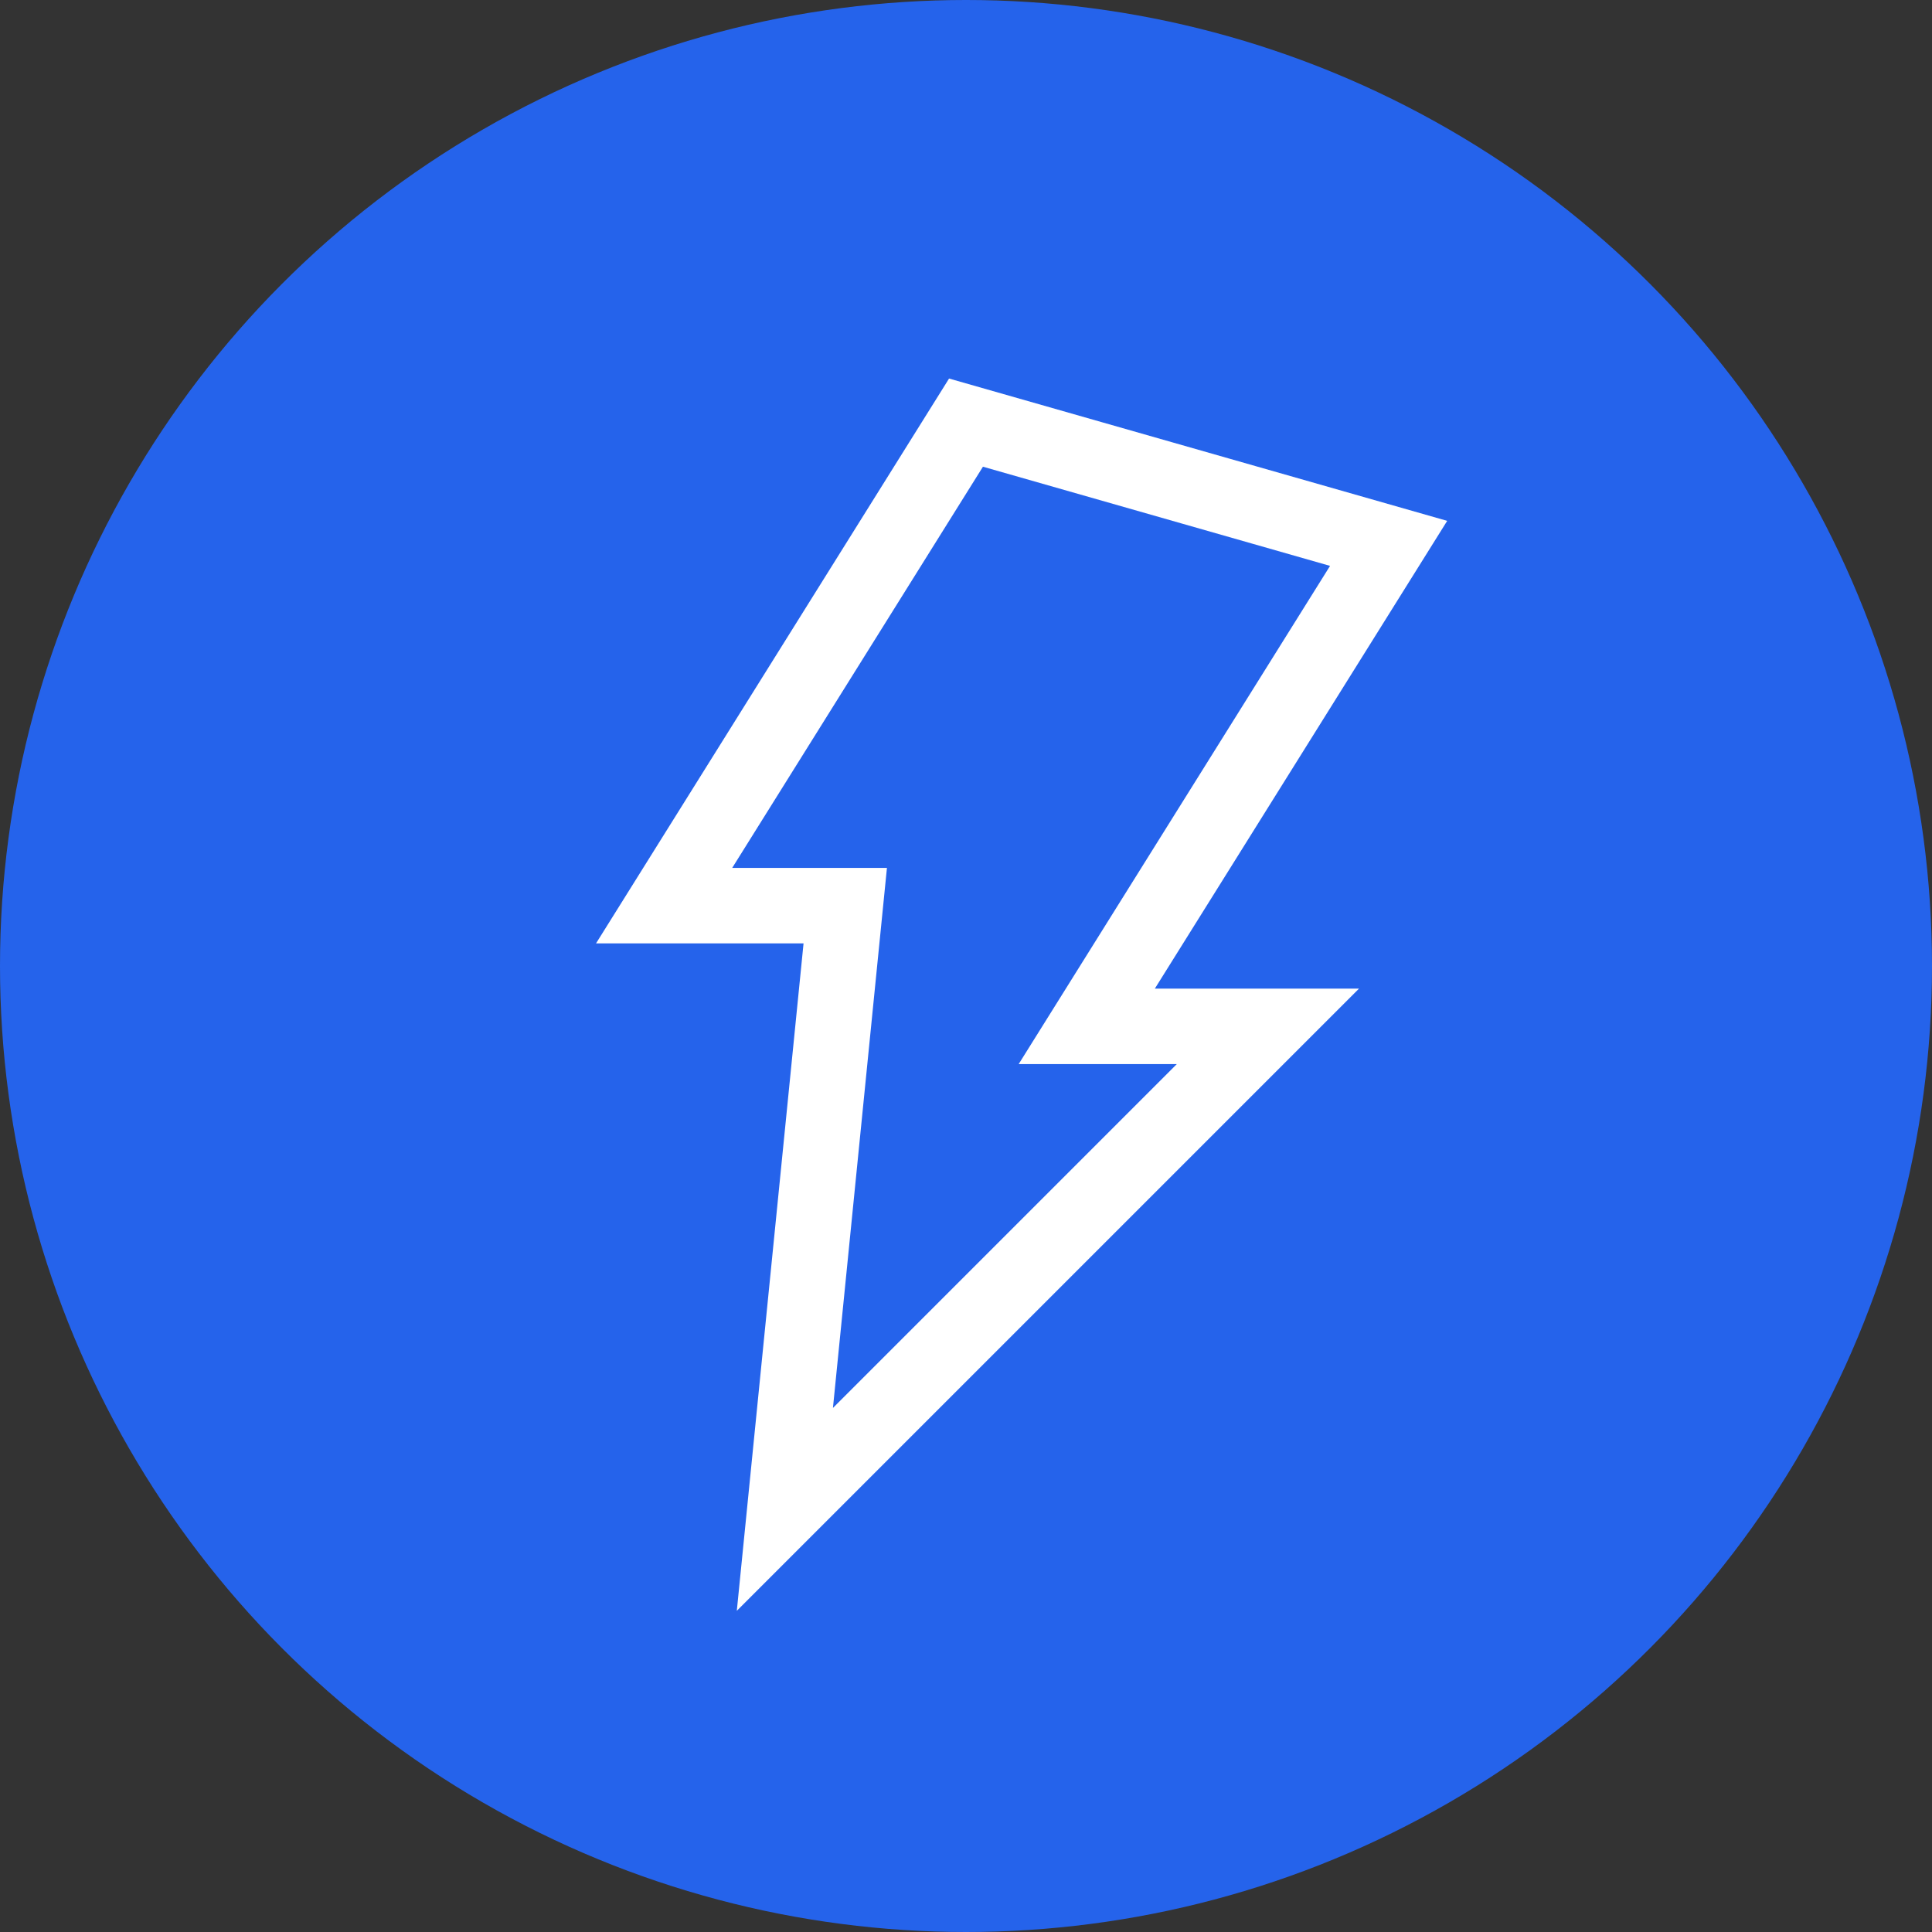
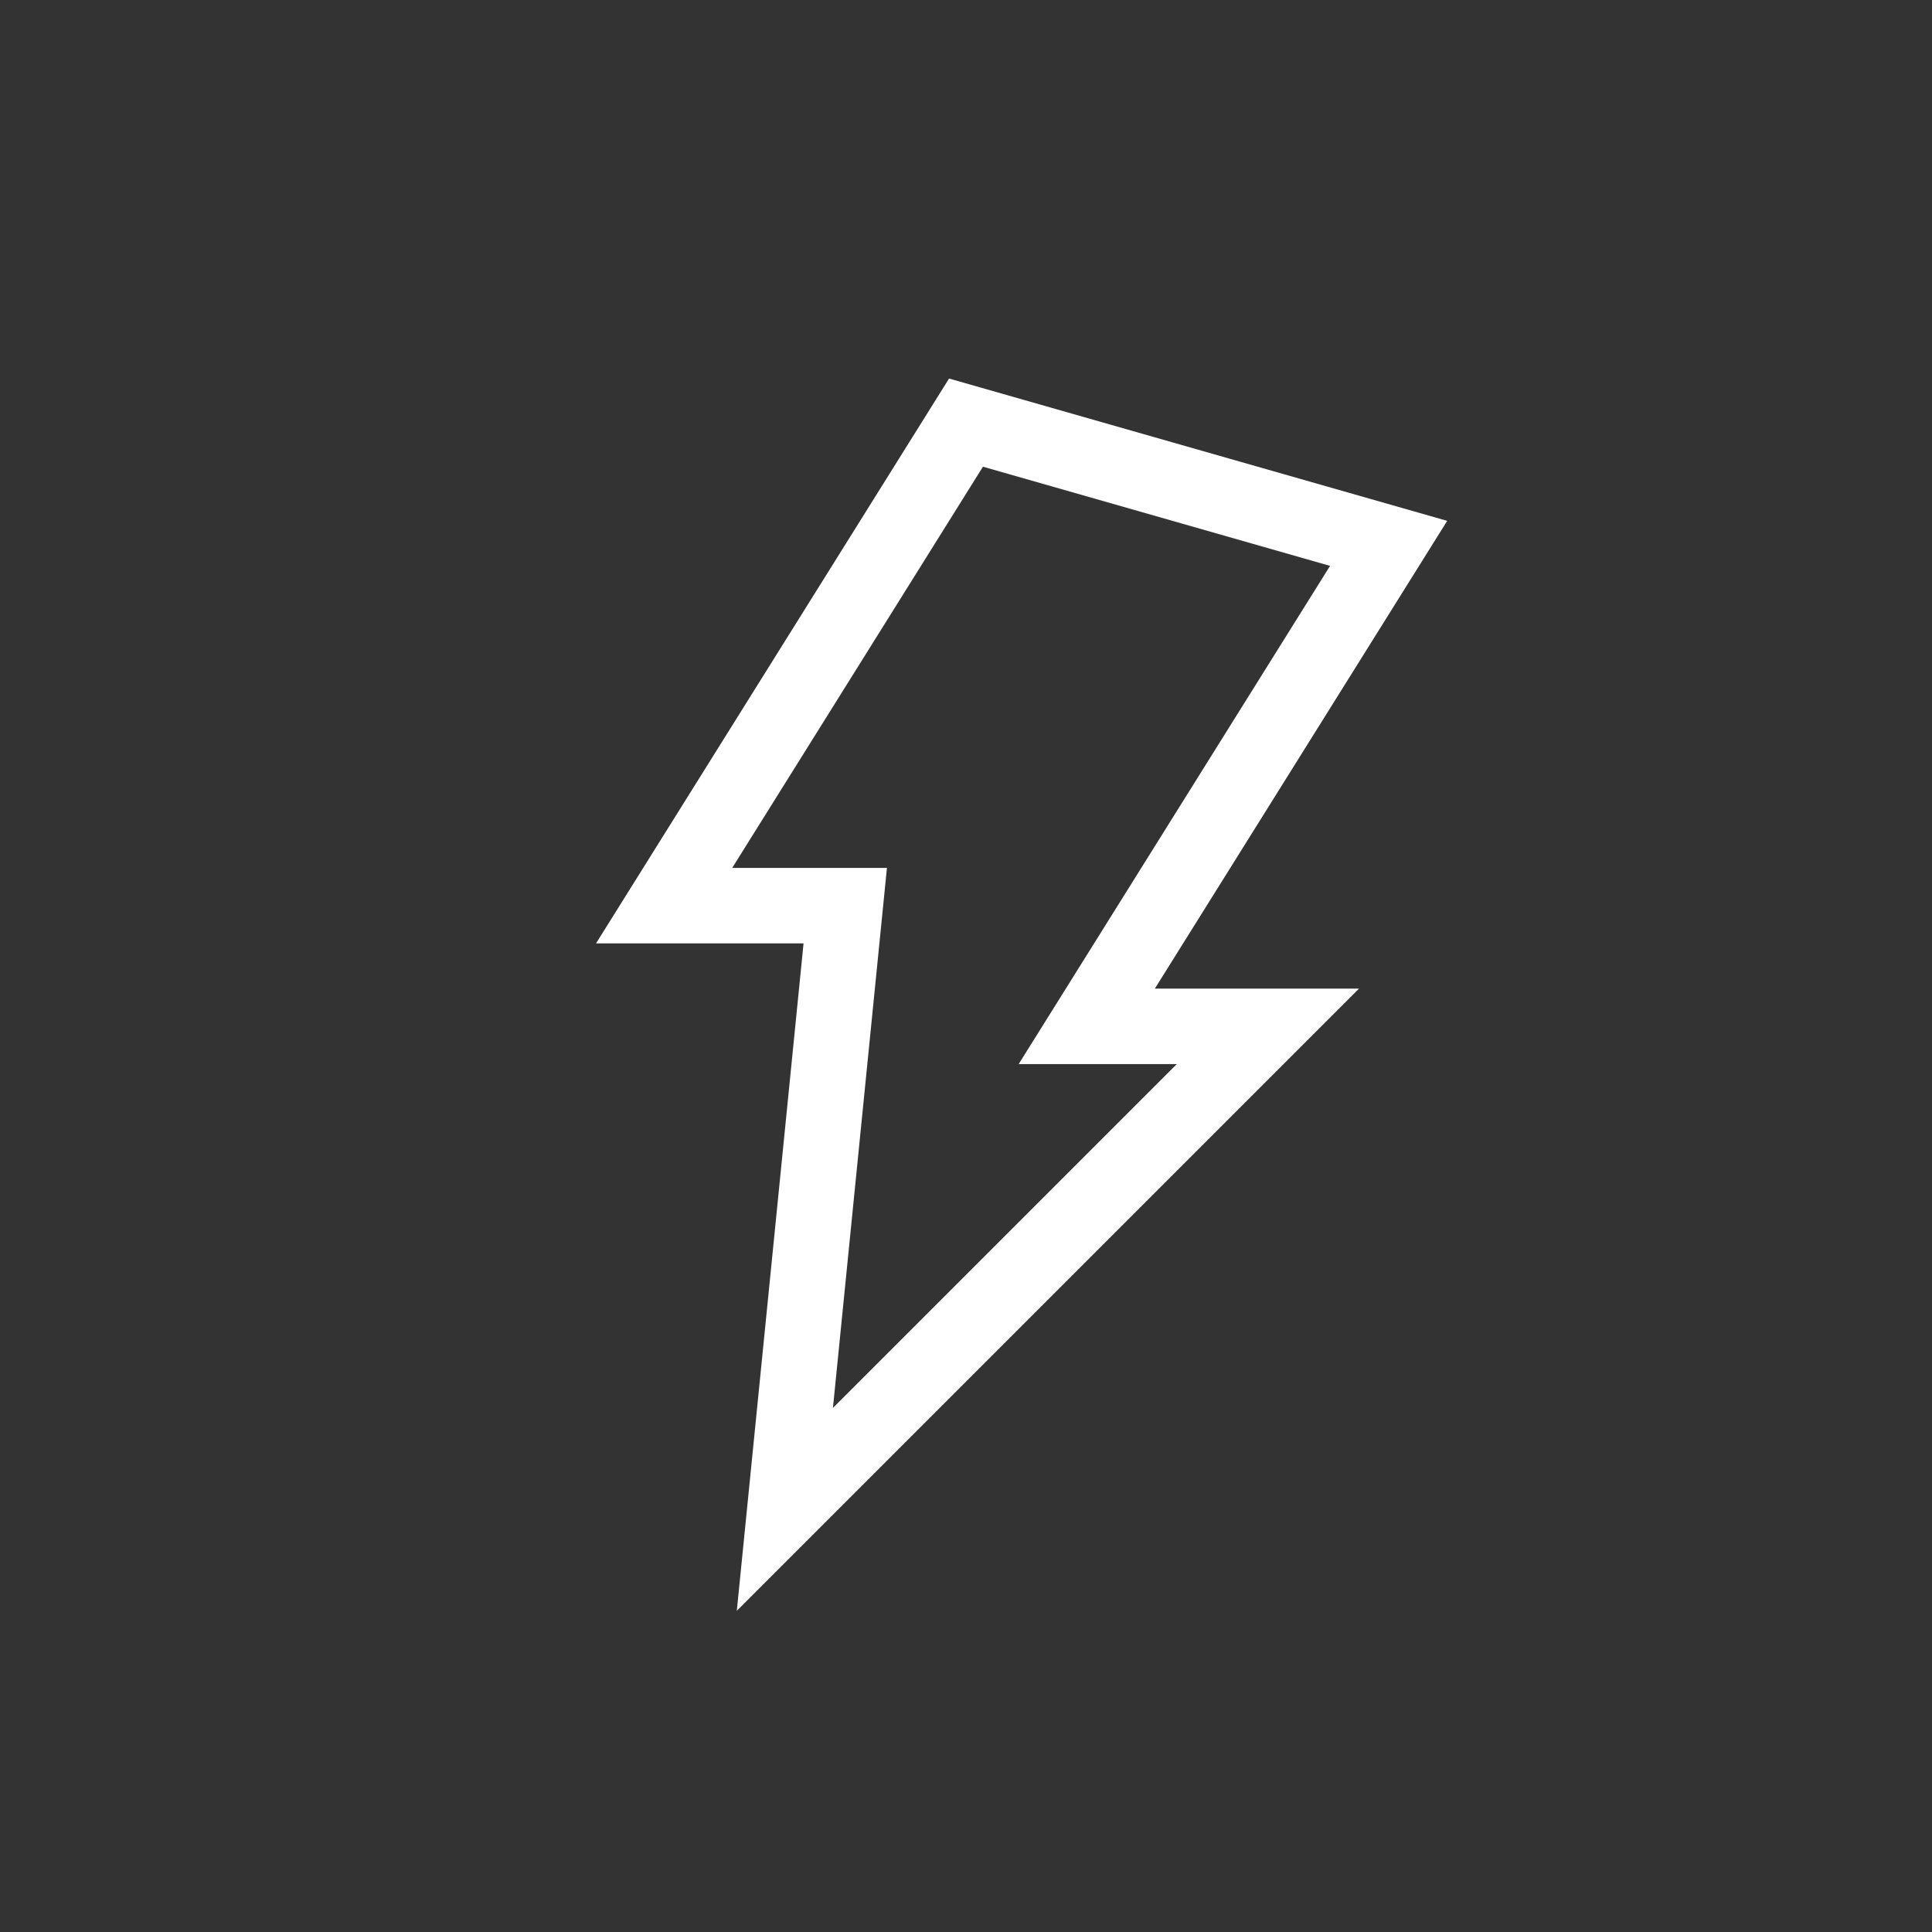
<svg xmlns="http://www.w3.org/2000/svg" viewBox="0 0 64 64">
  <rect x="0" y="0" width="64" height="64" fill="#333333" stroke="none" />
-   <circle cx="32" cy="32" r="32" fill="#2563eb" />
  <path d="M32 14 L22 30 L28 30 L26 50 L42 34 L36 34 L46 18 Z" fill="none" stroke="white" stroke-width="2.5" stroke-linejoin="miter" stroke-linecap="square" />
</svg>